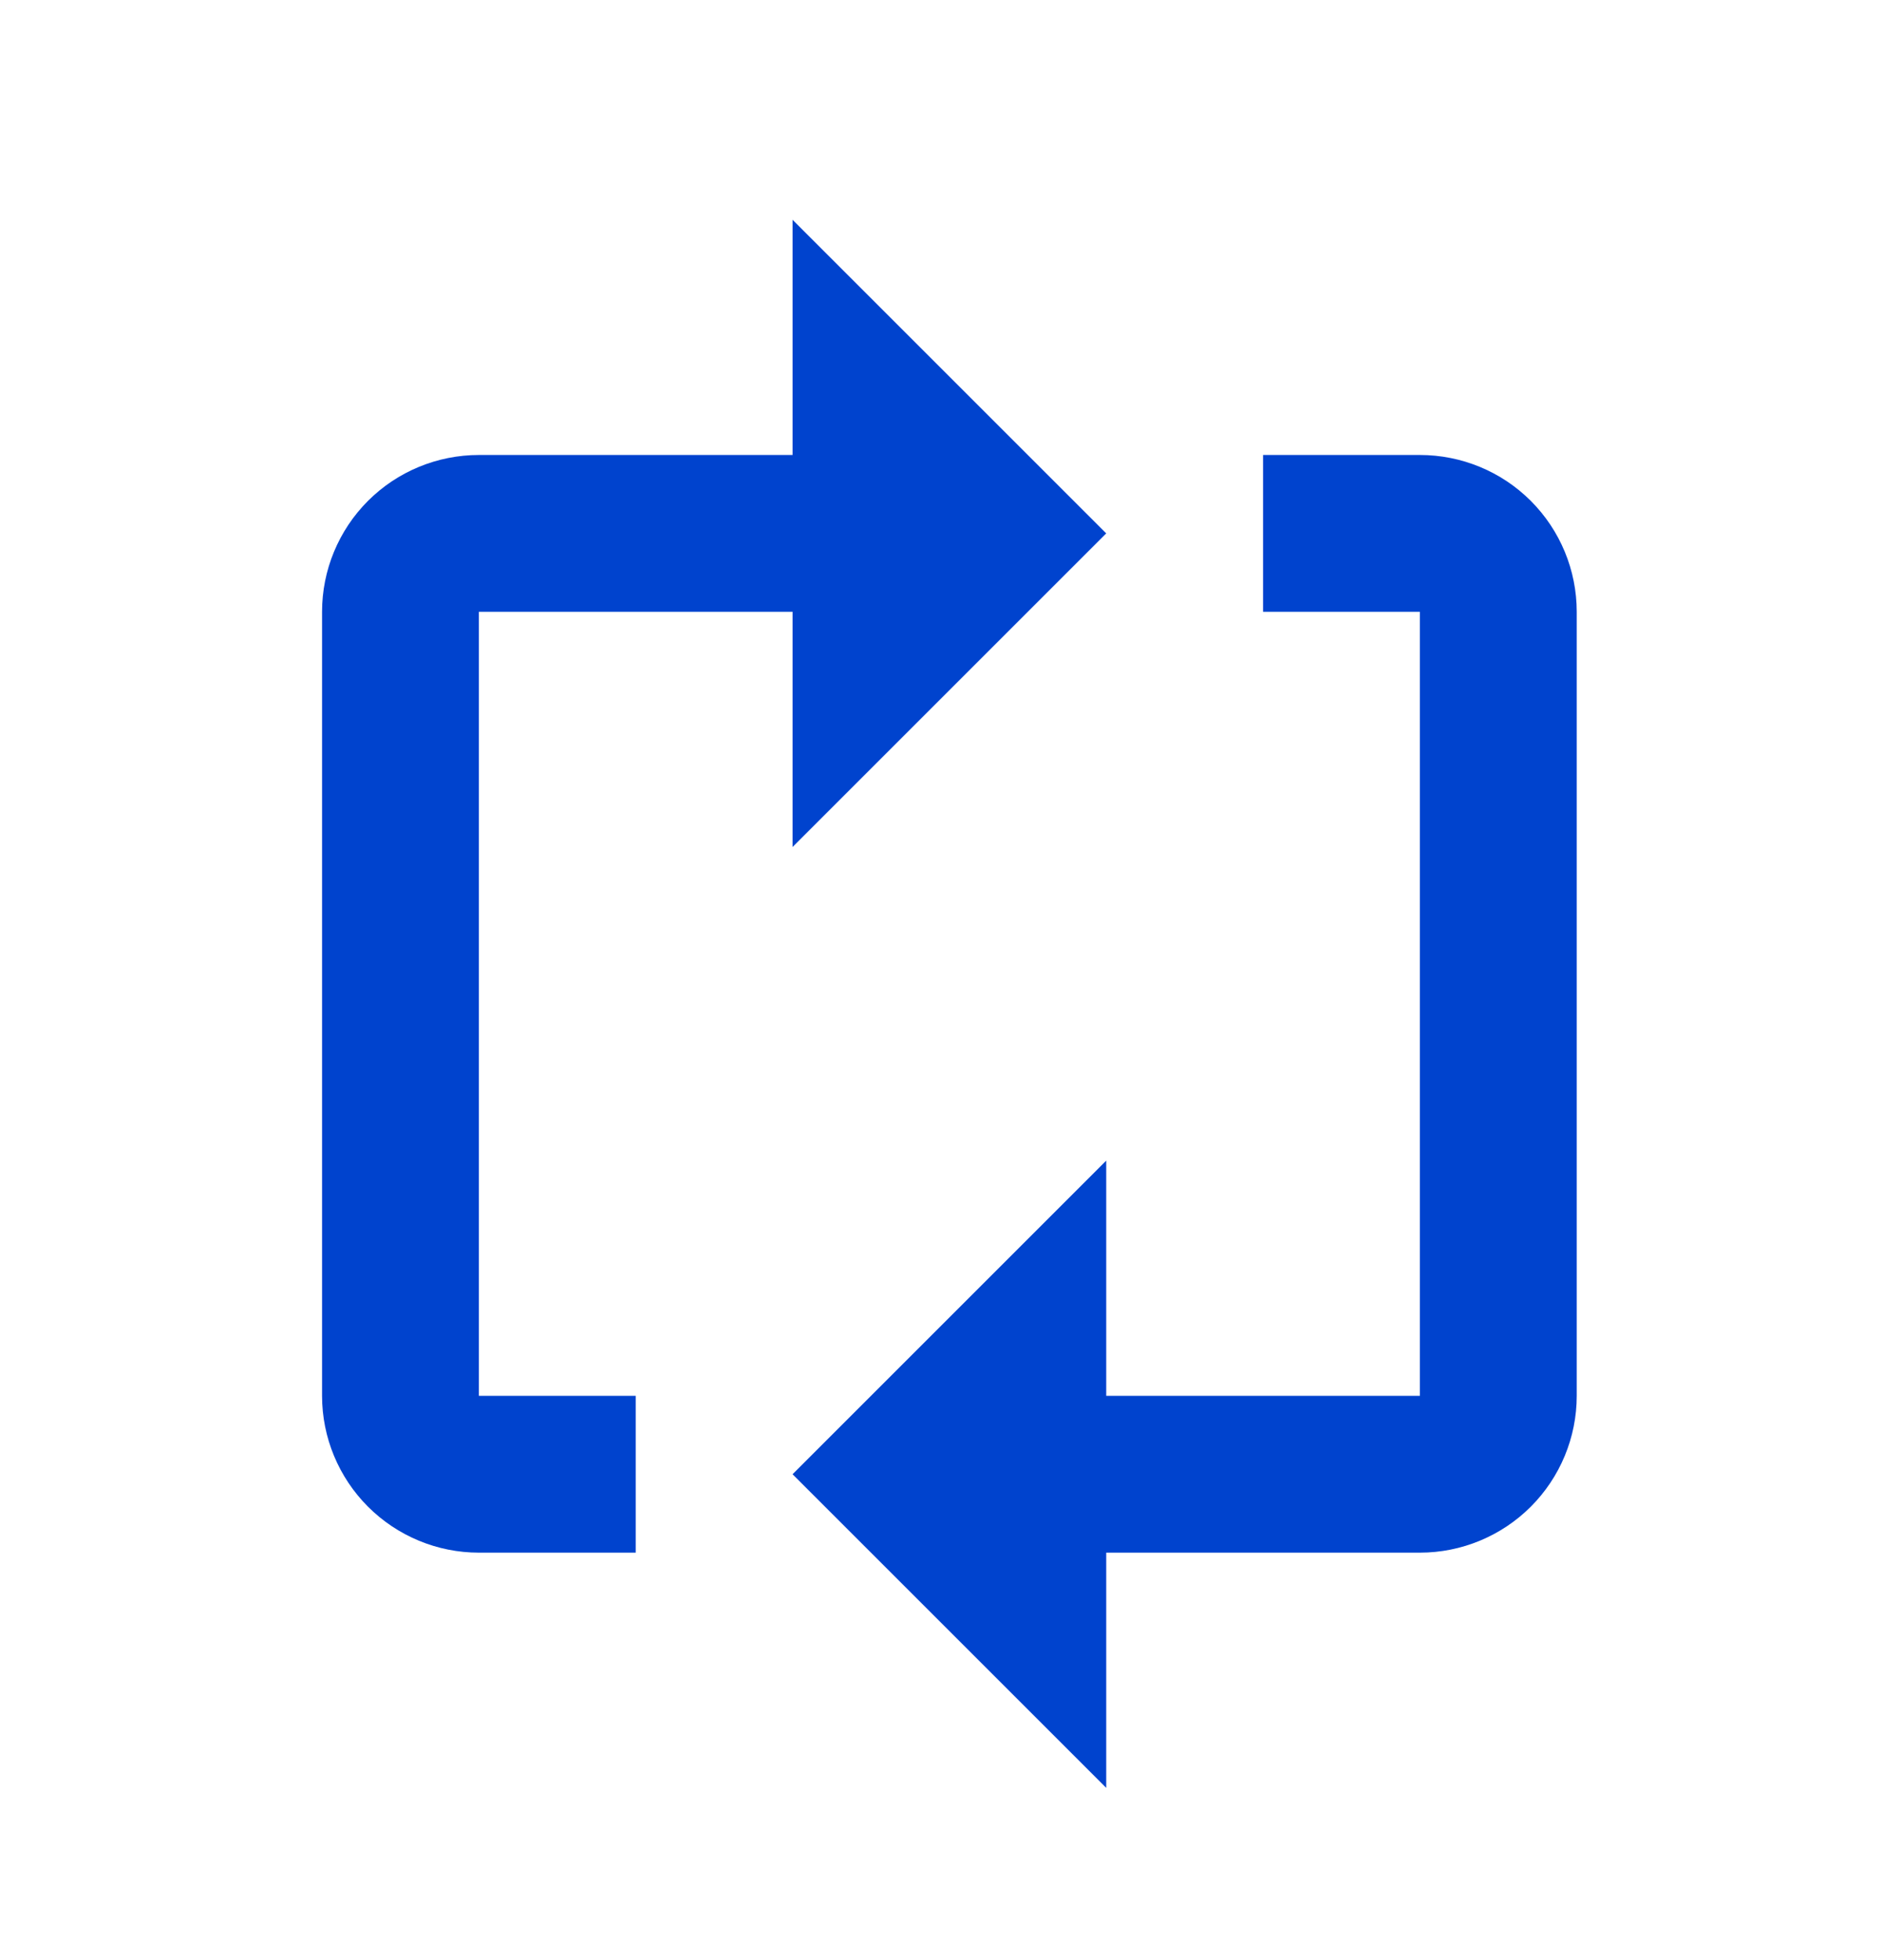
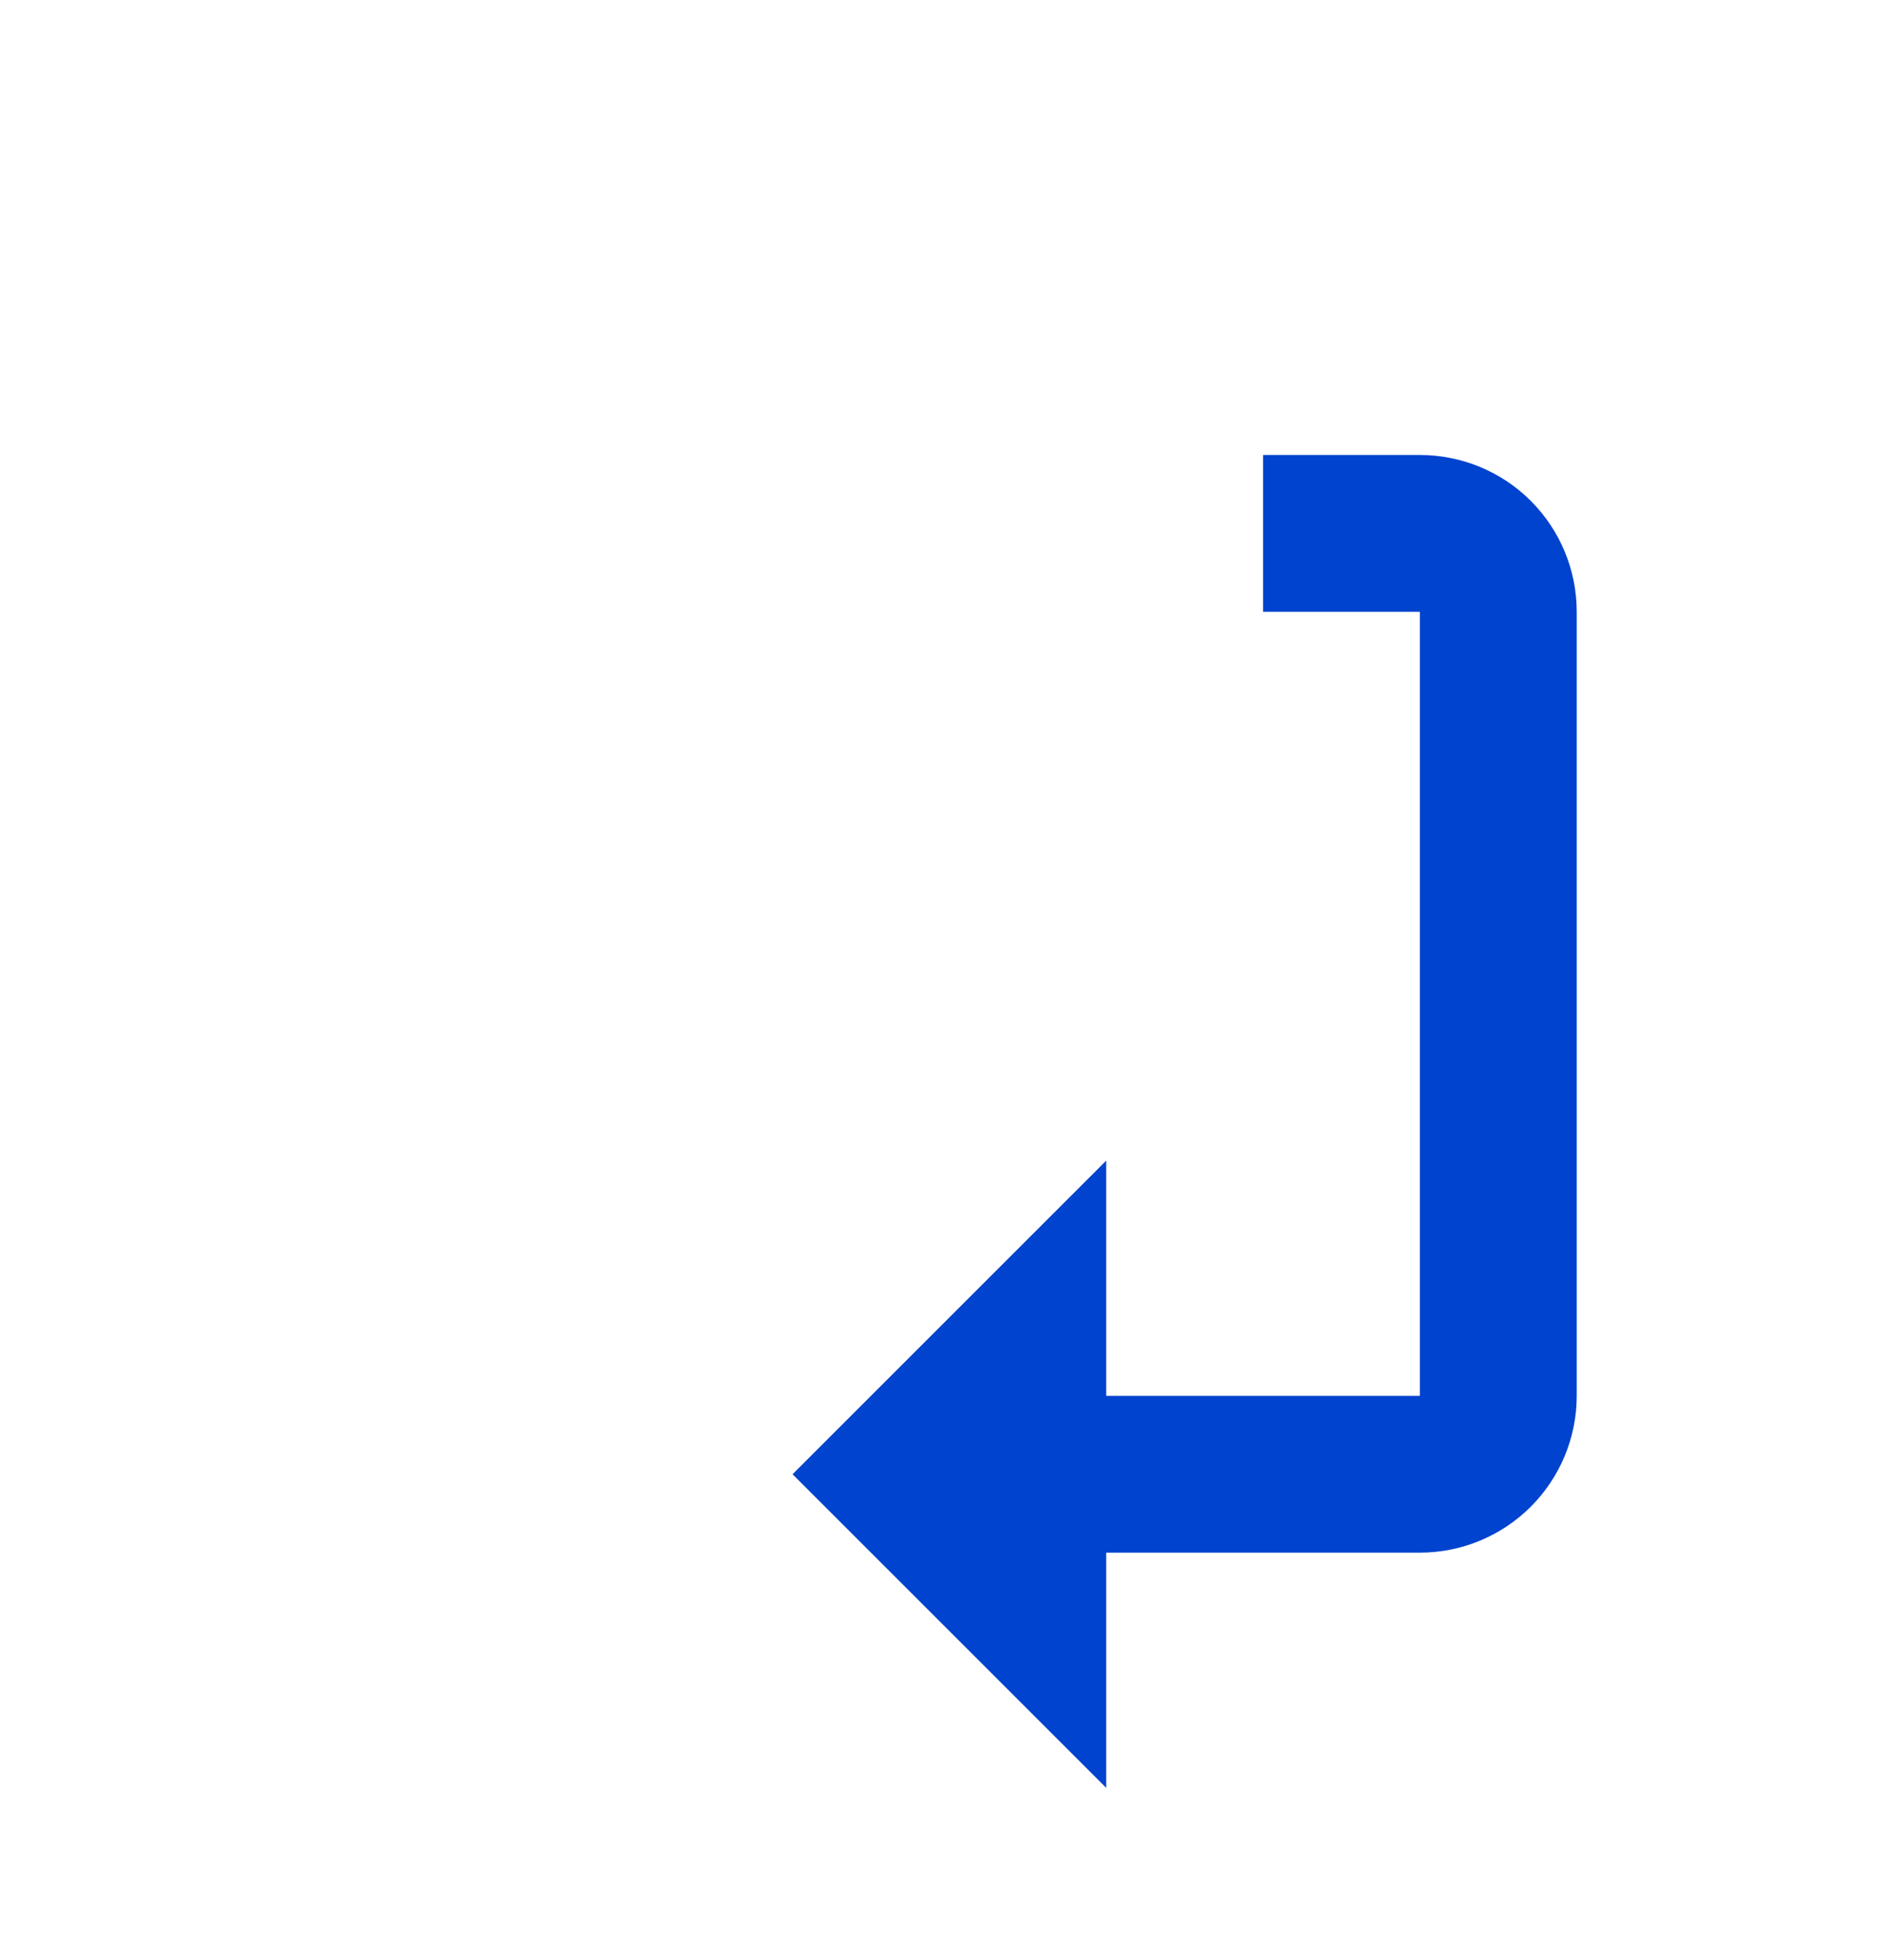
<svg xmlns="http://www.w3.org/2000/svg" width="24" height="25" viewBox="0 0 24 25" fill="none">
-   <path d="M6.107 7.803H10.107V10.803L14.107 6.803L10.107 2.803V5.803H6.107C5.577 5.803 5.068 6.013 4.693 6.388C4.318 6.763 4.107 7.272 4.107 7.803V17.803C4.107 18.333 4.318 18.842 4.693 19.217C5.068 19.592 5.577 19.803 6.107 19.803H8.107V17.803H6.107V7.803Z" fill="#0043CE" />
  <path d="M18.107 5.803H16.107V7.803H18.107V17.803H14.107V14.803L10.107 18.803L14.107 22.803V19.803H18.107C18.637 19.803 19.146 19.592 19.521 19.217C19.896 18.842 20.107 18.333 20.107 17.803V7.803C20.107 7.272 19.896 6.763 19.521 6.388C19.146 6.013 18.637 5.803 18.107 5.803Z" fill="#0043CE" />
</svg>